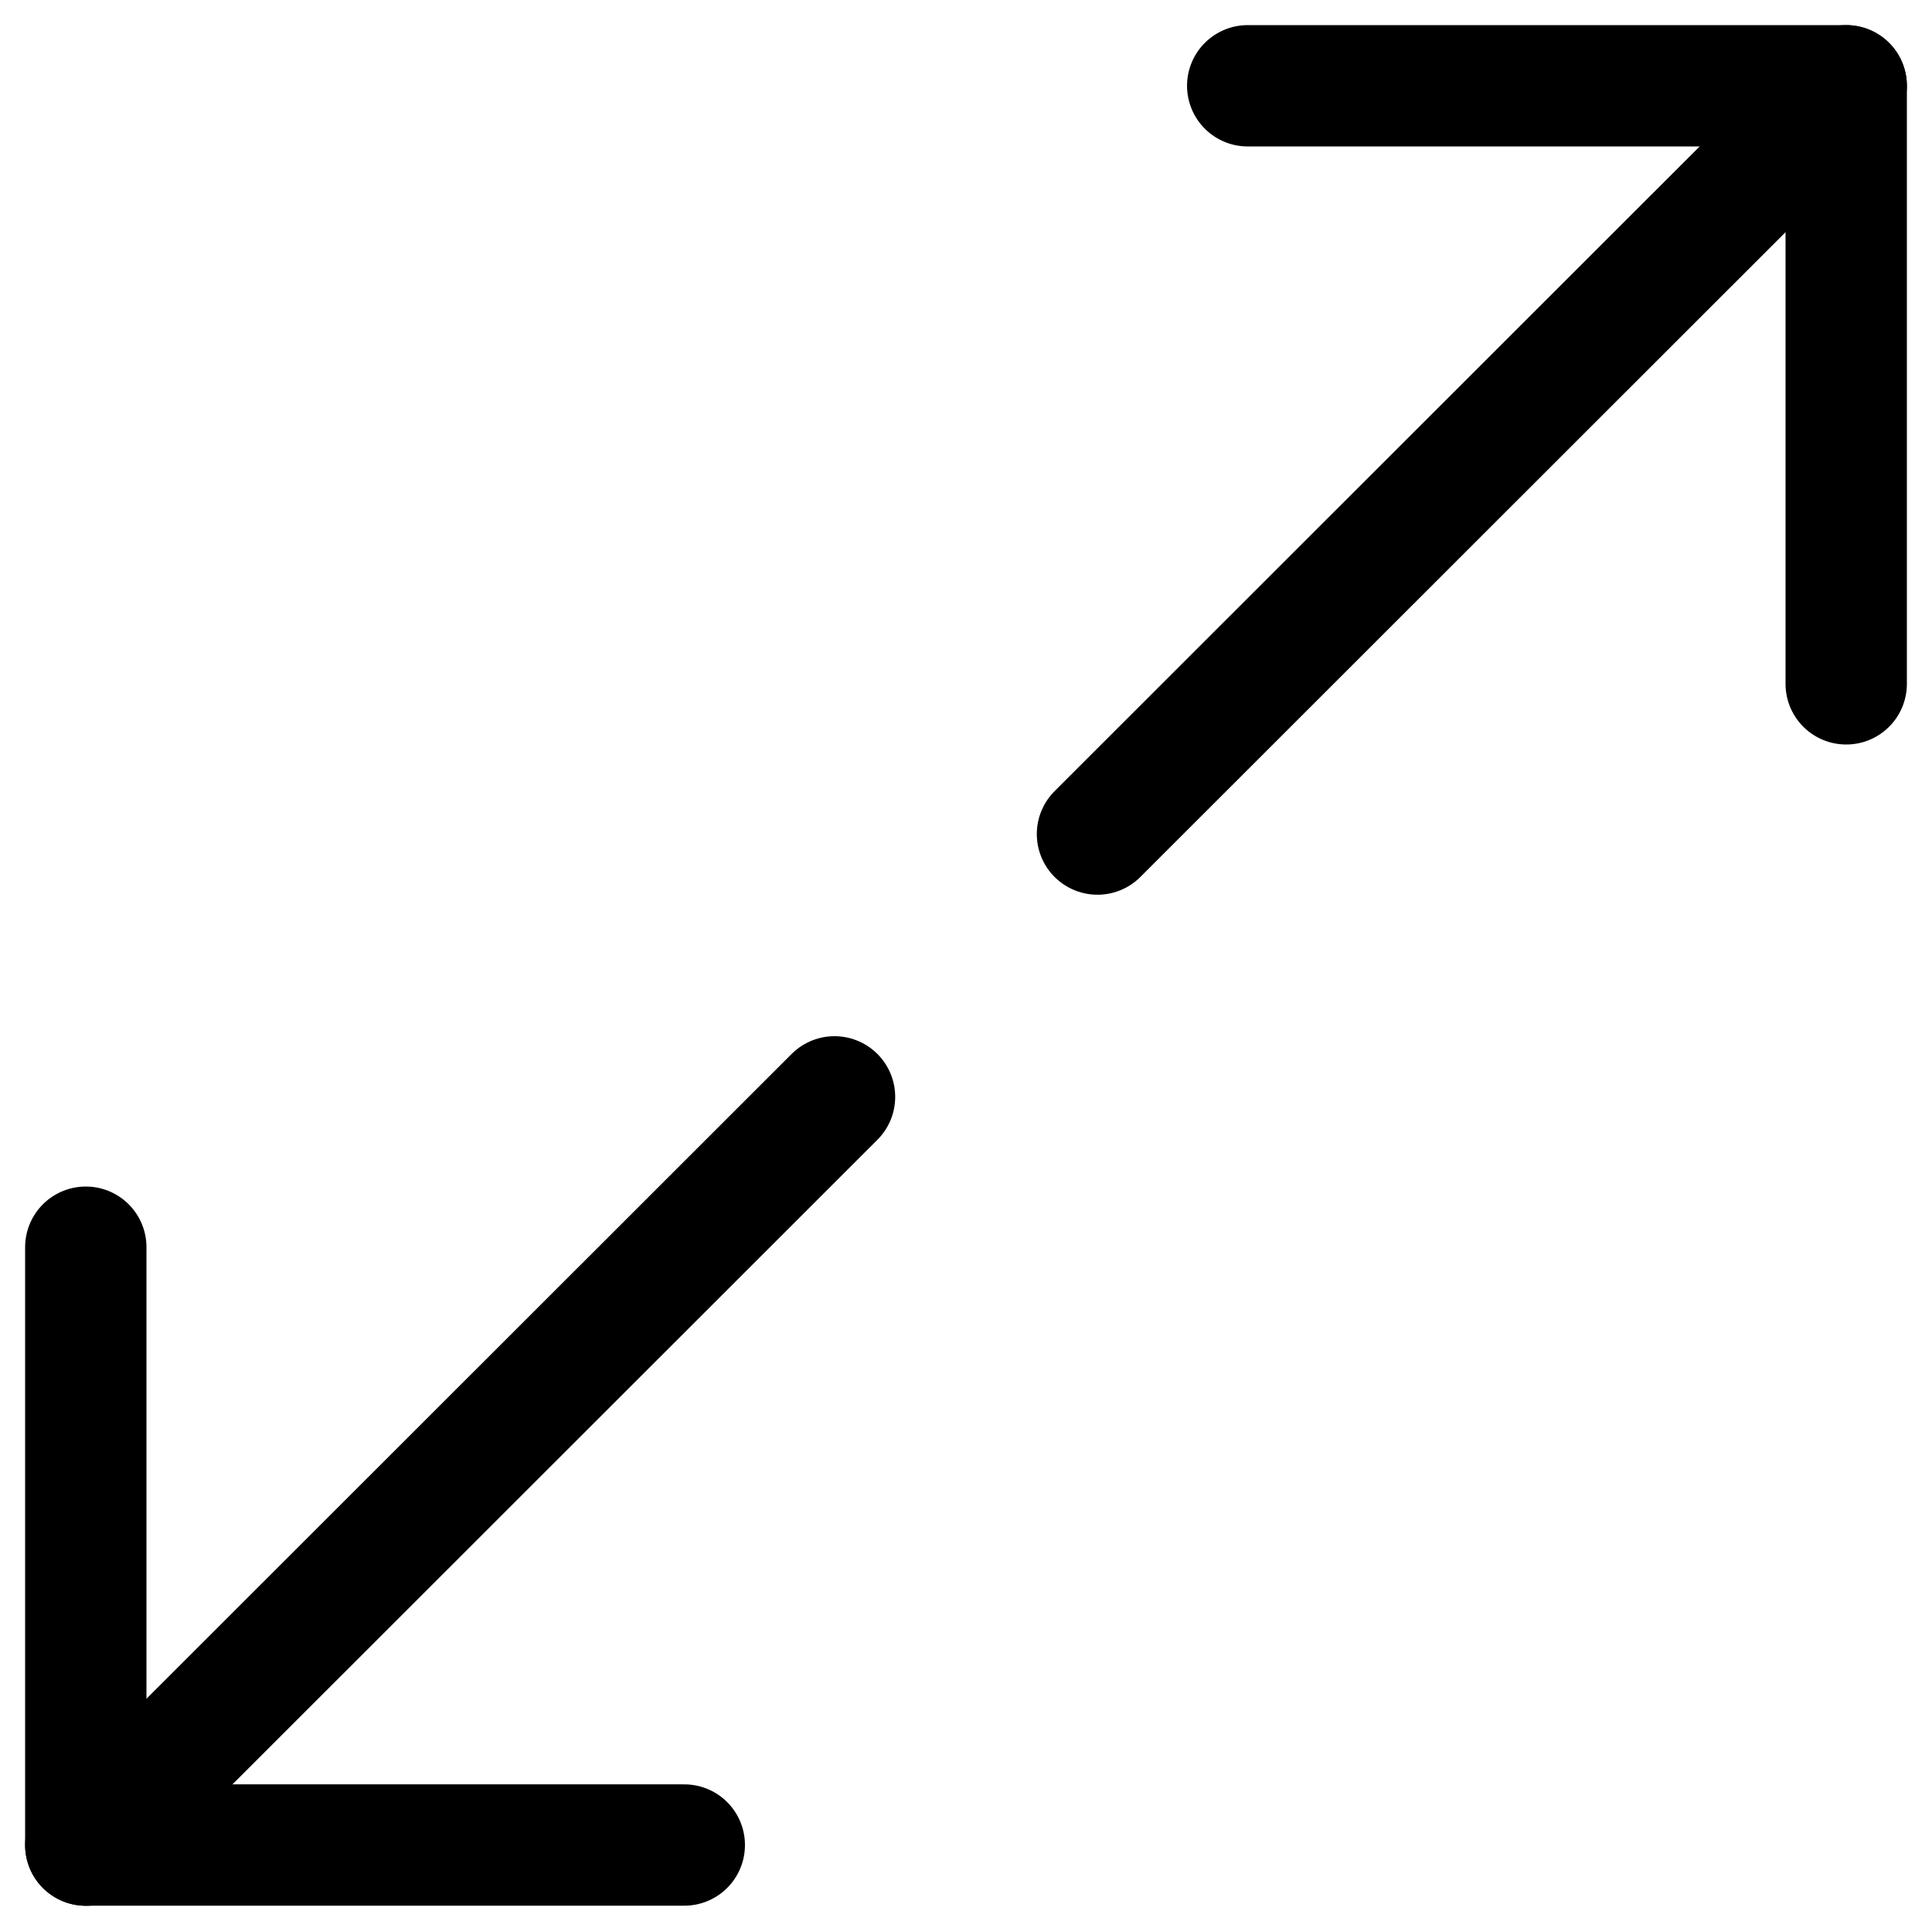
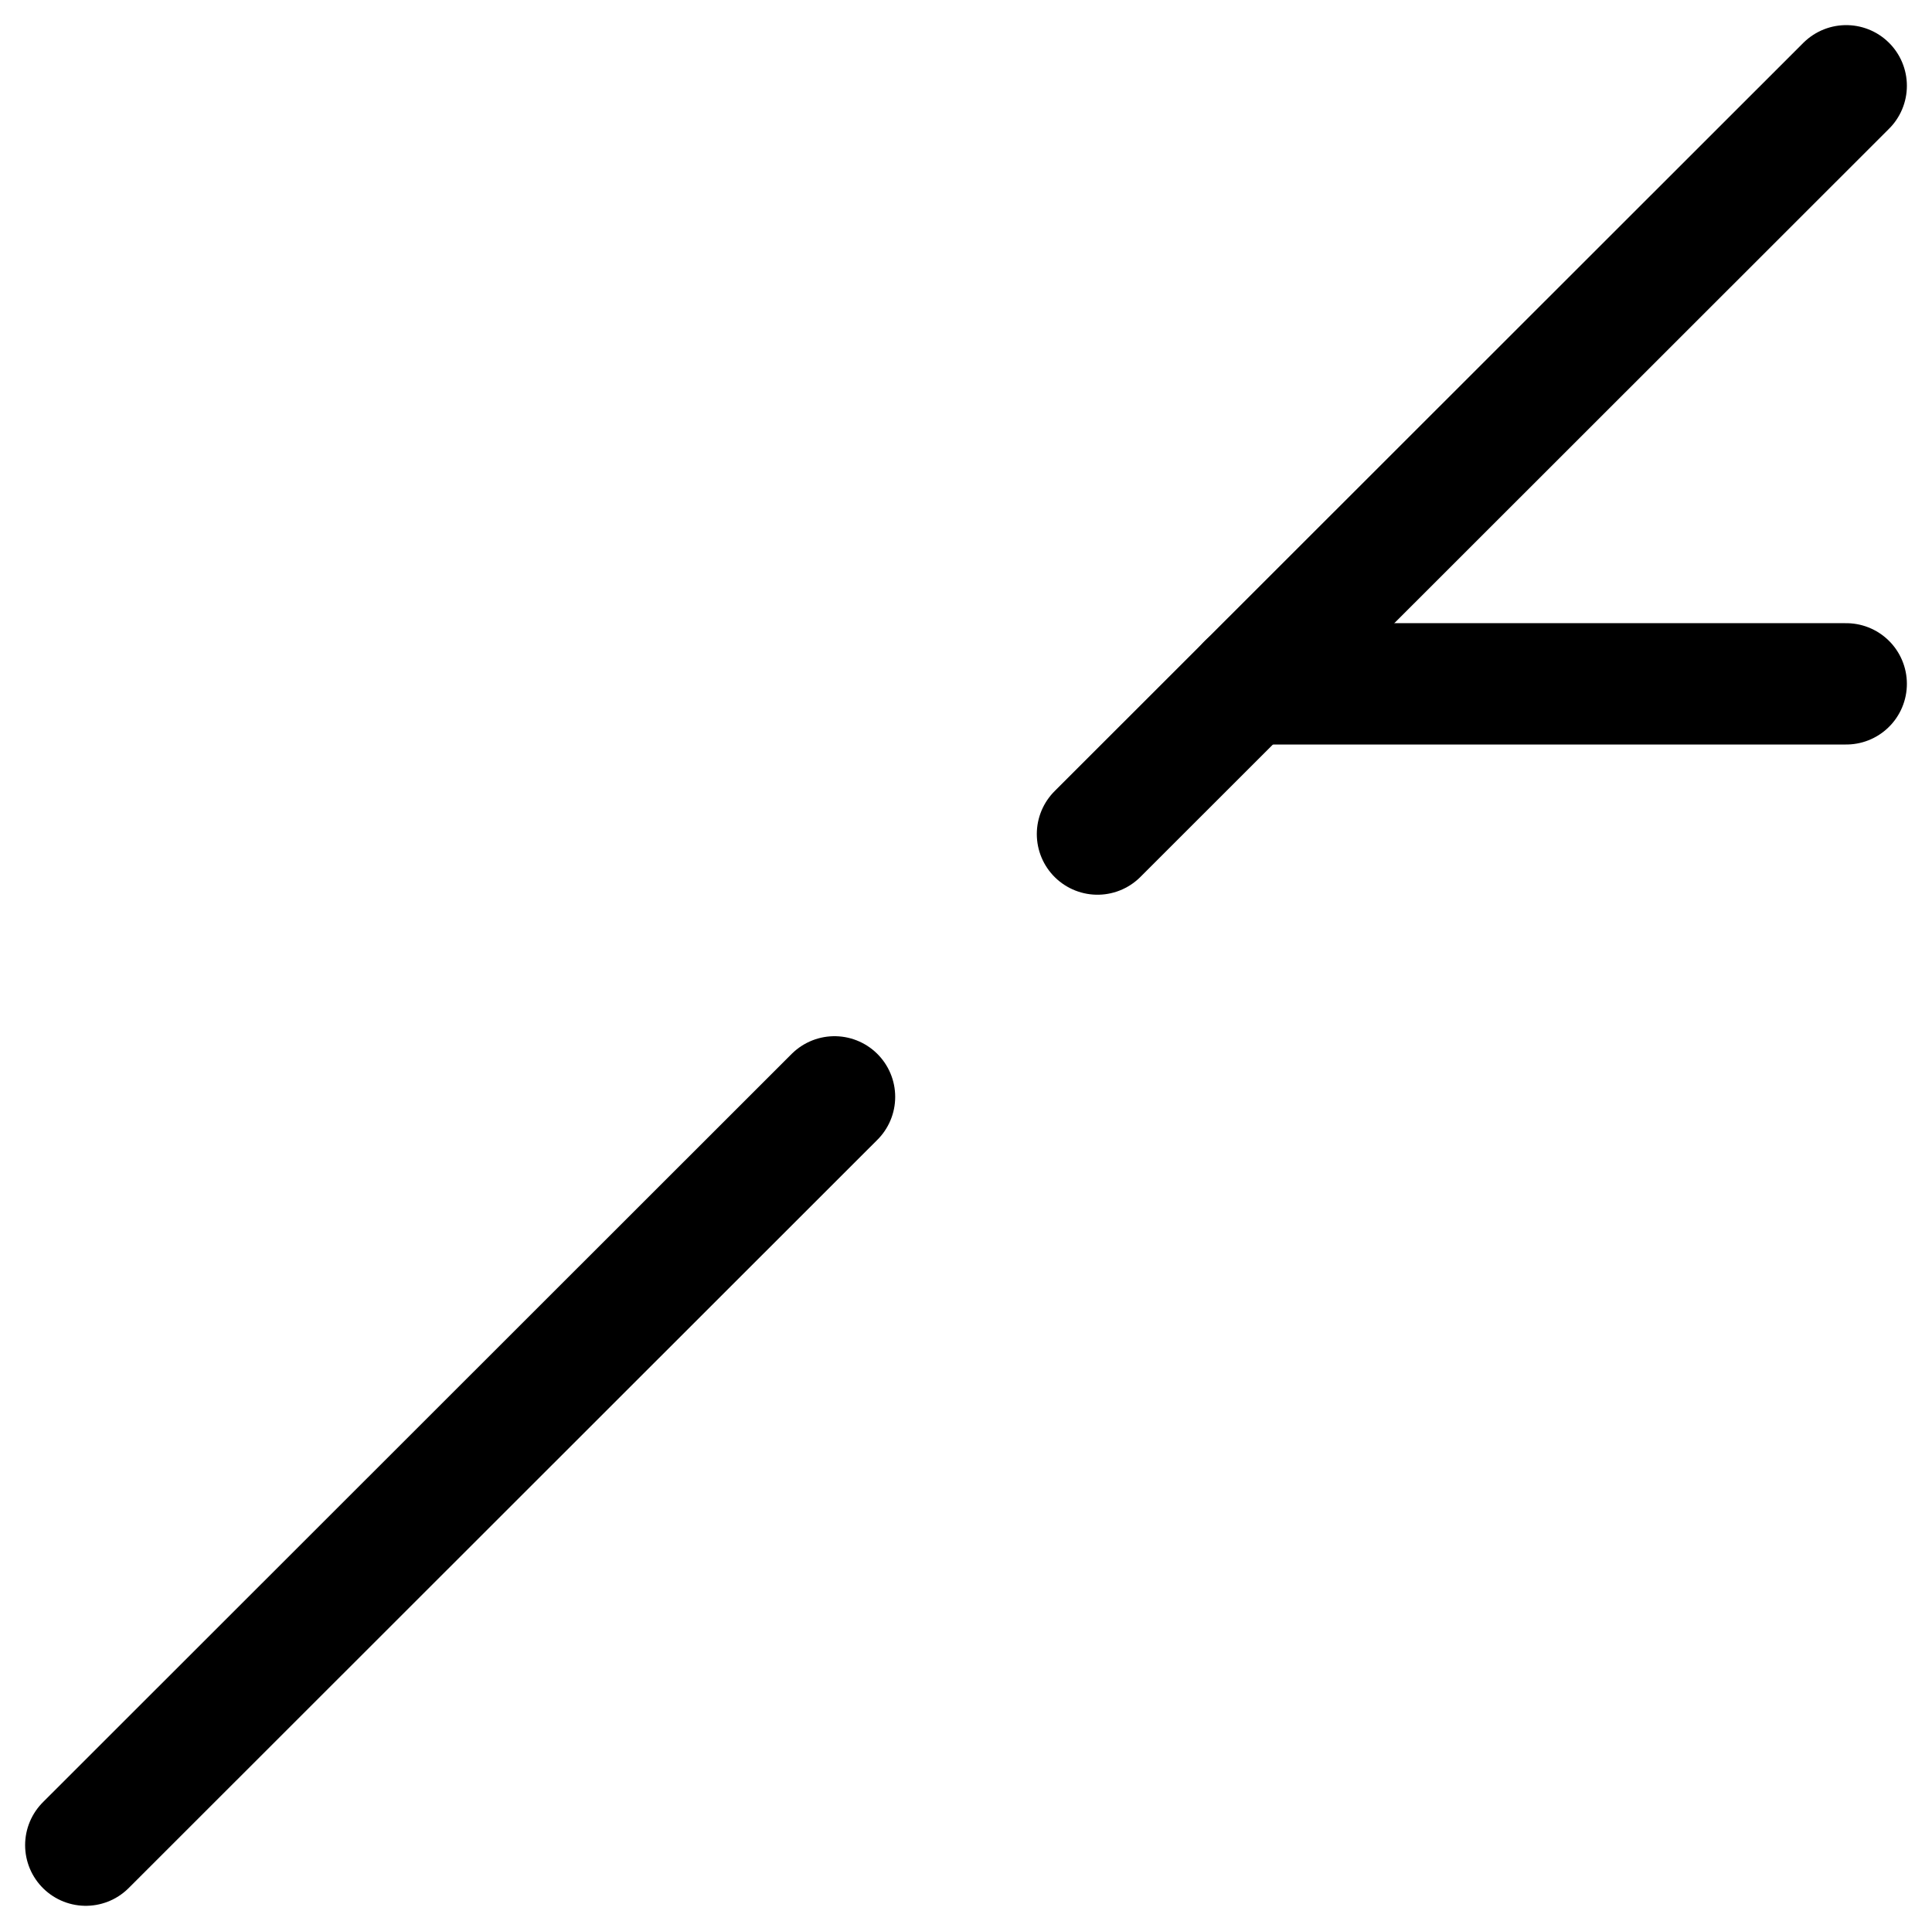
<svg xmlns="http://www.w3.org/2000/svg" width="15.921" height="15.914" viewBox="0 0 15.921 15.914">
  <g id="_x37_14-_zoom_out__x2C__user_interface__x2C__ui__x2C_" transform="translate(-25.993 -26.107)">
    <g id="グループ_1" data-name="グループ 1" transform="translate(26.7 26.814)">
-       <path id="パス_12239" data-name="パス 12239" d="M26.7,330.048v4.927h4.932" transform="translate(-26.7 -320.476)" fill="none" stroke="#000" stroke-linecap="round" stroke-linejoin="round" stroke-miterlimit="2.613" stroke-width="1" />
      <line id="線_87" data-name="線 87" y1="6.167" x2="6.17" transform="translate(0 8.333)" fill="none" stroke="#000" stroke-linecap="round" stroke-linejoin="round" stroke-miterlimit="2.613" stroke-width="1" />
-       <path id="パス_12240" data-name="パス 12240" d="M334.957,31.743V26.814h-4.932" transform="translate(-320.45 -26.814)" fill="none" stroke="#000" stroke-linecap="round" stroke-linejoin="round" stroke-miterlimit="2.613" stroke-width="1" />
+       <path id="パス_12240" data-name="パス 12240" d="M334.957,31.743h-4.932" transform="translate(-320.45 -26.814)" fill="none" stroke="#000" stroke-linecap="round" stroke-linejoin="round" stroke-miterlimit="2.613" stroke-width="1" />
      <line id="線_88" data-name="線 88" x1="6.17" y2="6.167" transform="translate(8.337 0)" fill="none" stroke="#000" stroke-linecap="round" stroke-linejoin="round" stroke-miterlimit="2.613" stroke-width="1" />
    </g>
  </g>
</svg>